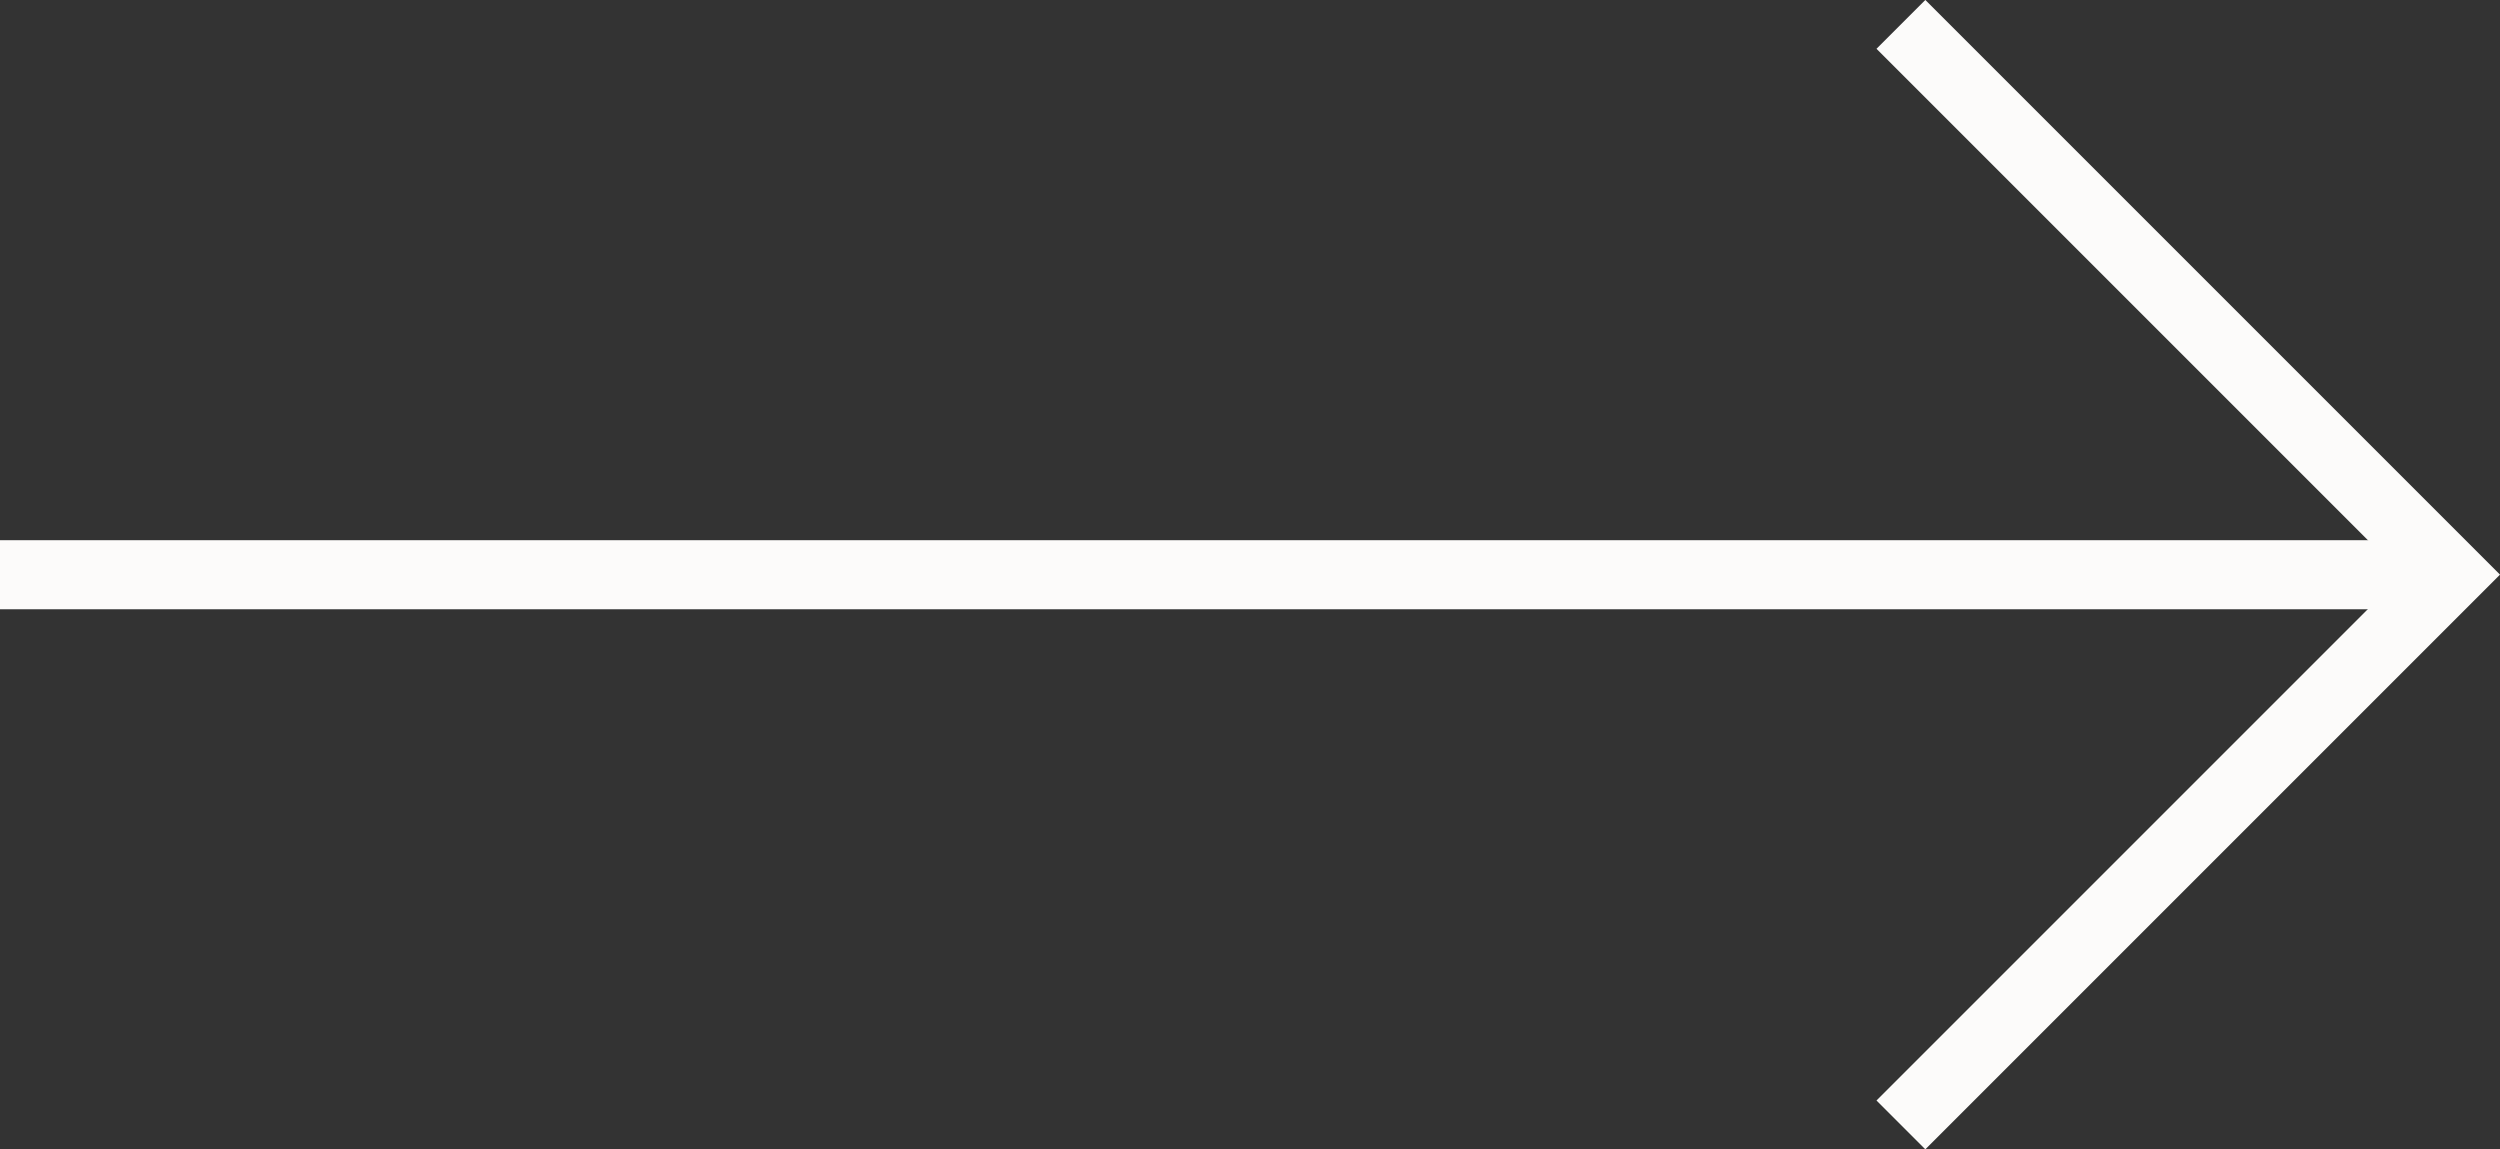
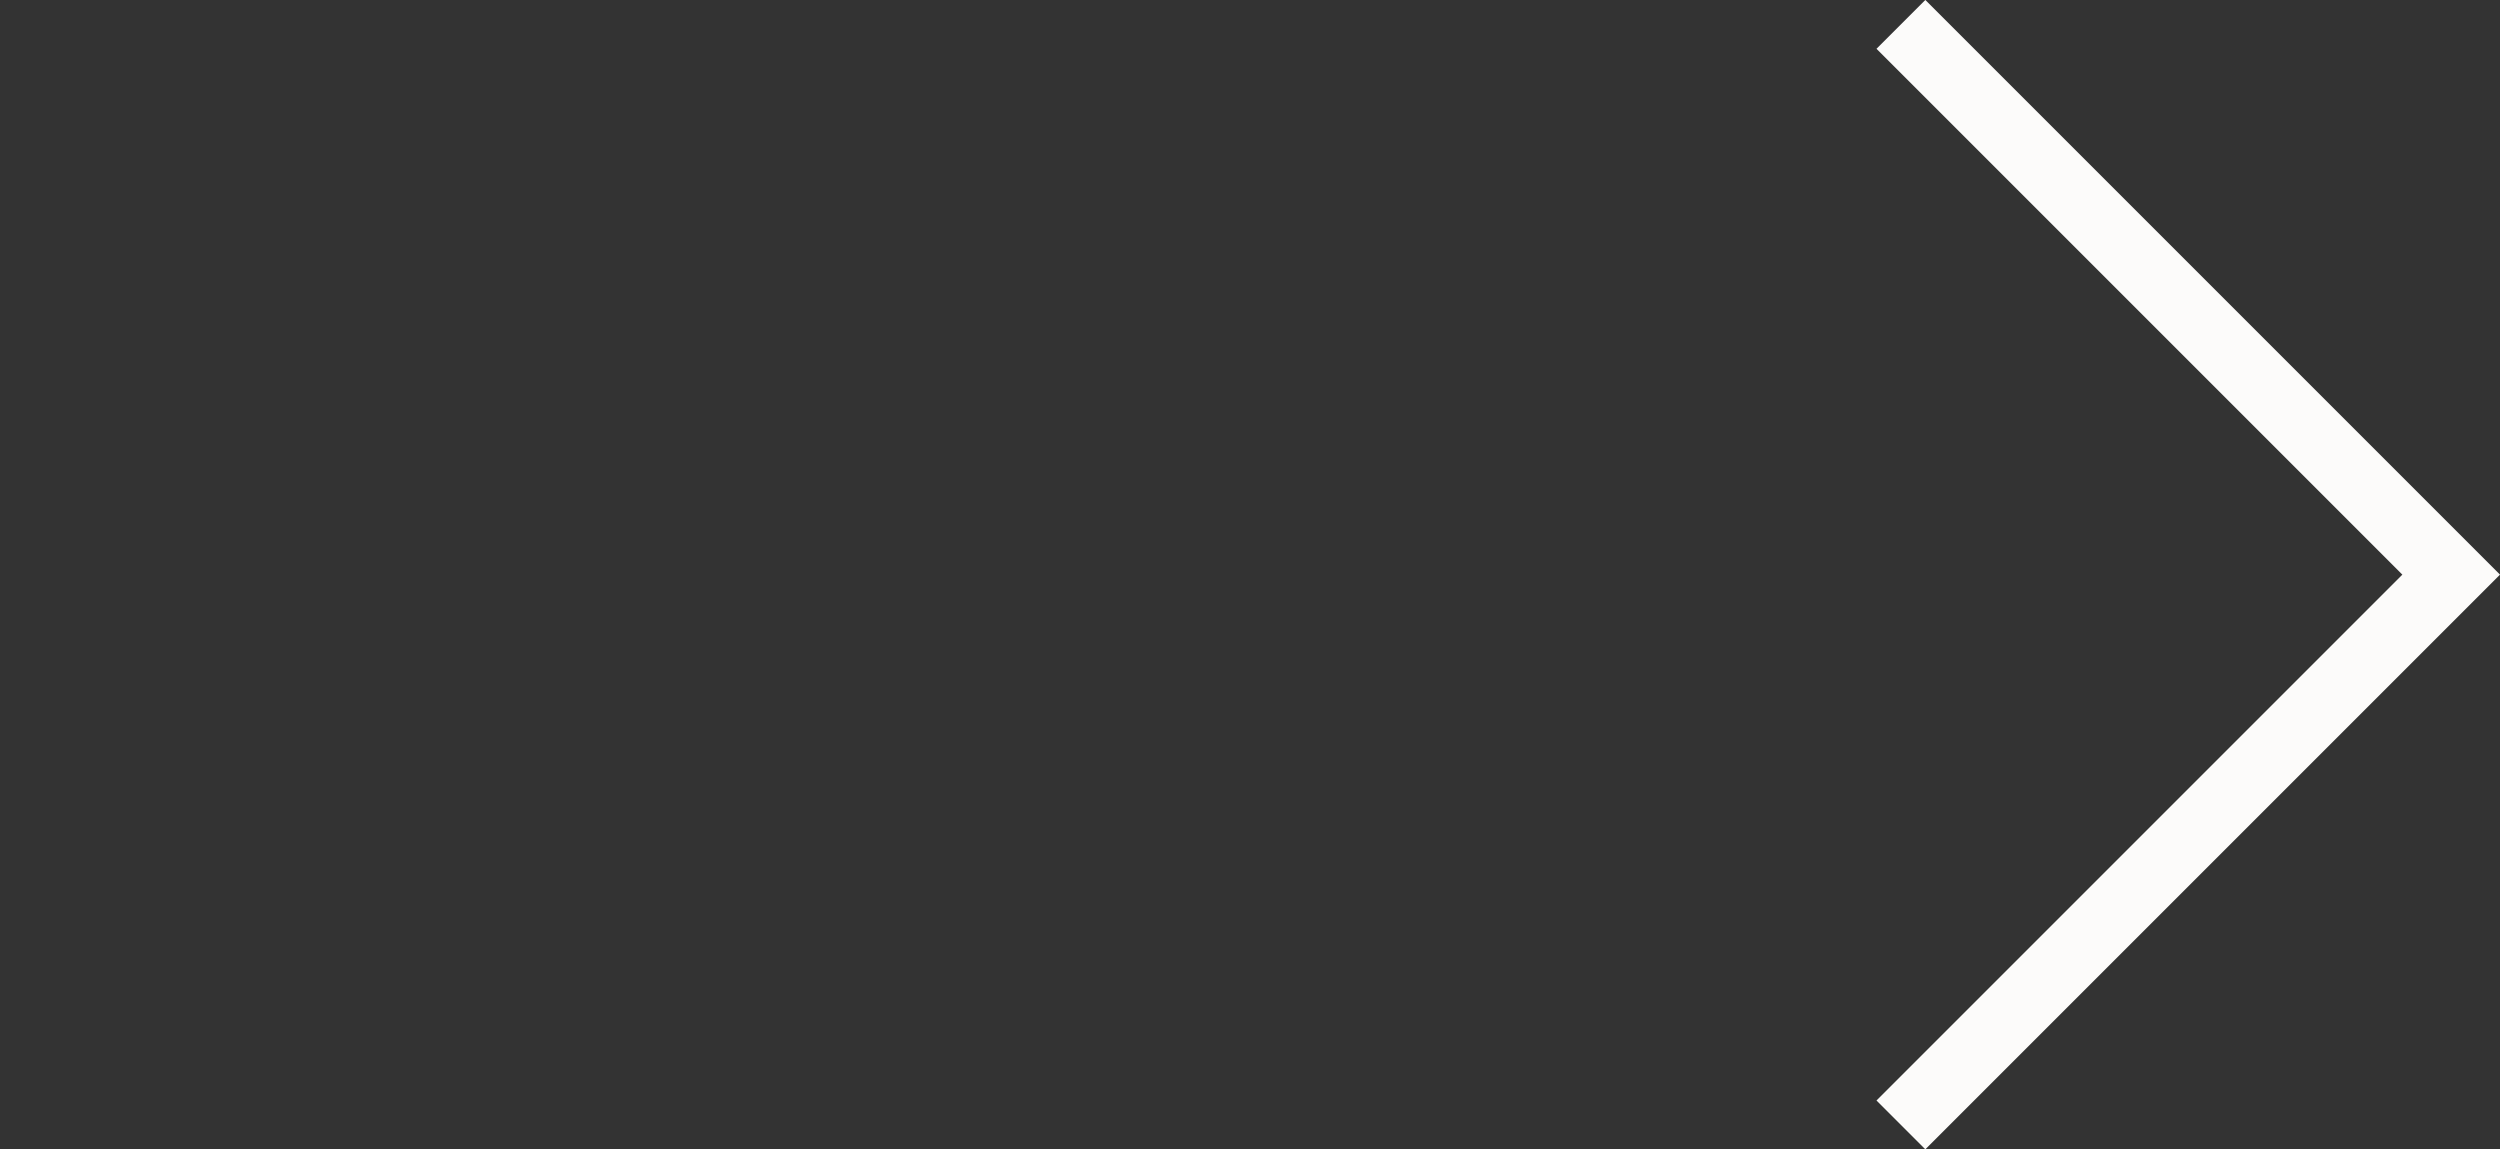
<svg xmlns="http://www.w3.org/2000/svg" width="36.205" height="16.644" viewBox="0 0 36.205 16.644">
  <rect x="0" y="0" width="36.205" height="16.644" fill="#333333" stroke="none" />
  <g id="Next" transform="translate(-2613.547 527.945) rotate(-90)">
    <path id="Path_612" data-name="Path 612" d="M511.654,2651.045l7.969,7.969,7.969-7.969" transform="translate(0 -9.969)" fill="none" stroke="#fcfbfa" stroke-width="1" />
-     <path id="Path_613" data-name="Path 613" d="M522.508,2668.544v-35.5" transform="translate(-2.886 -19.5)" fill="none" stroke="#fcfbfa" stroke-width="1" />
  </g>
</svg>